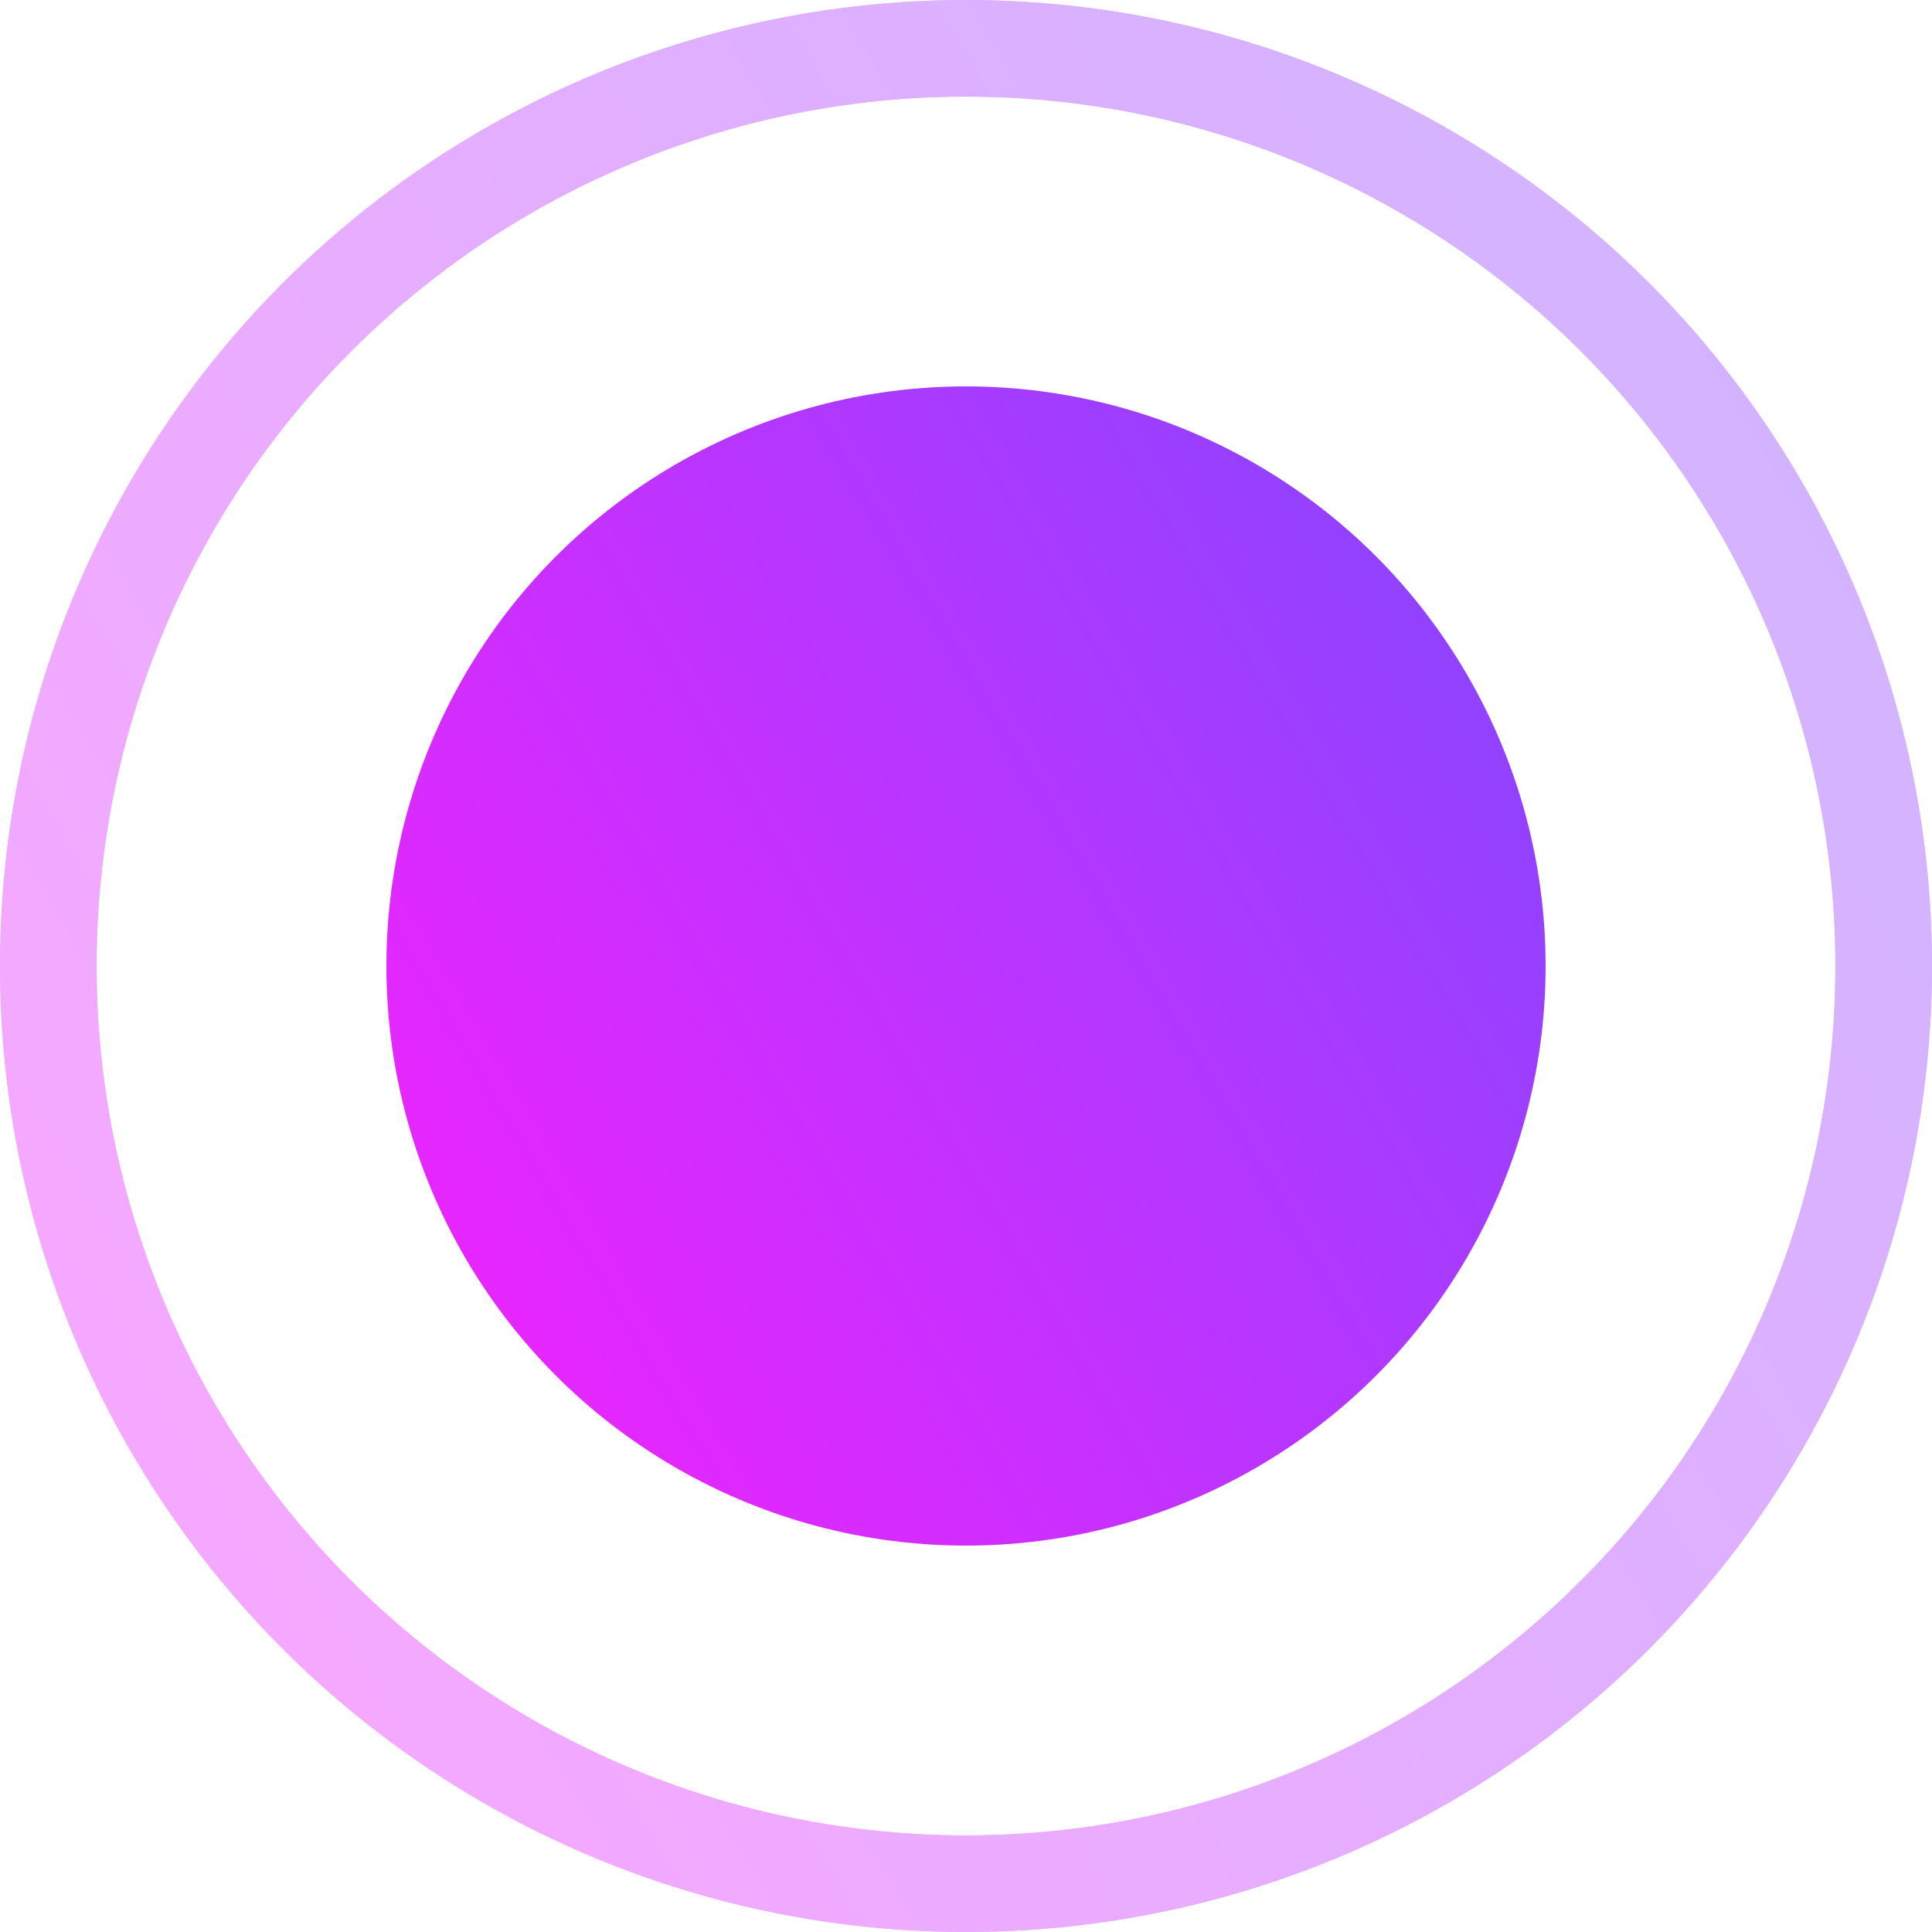
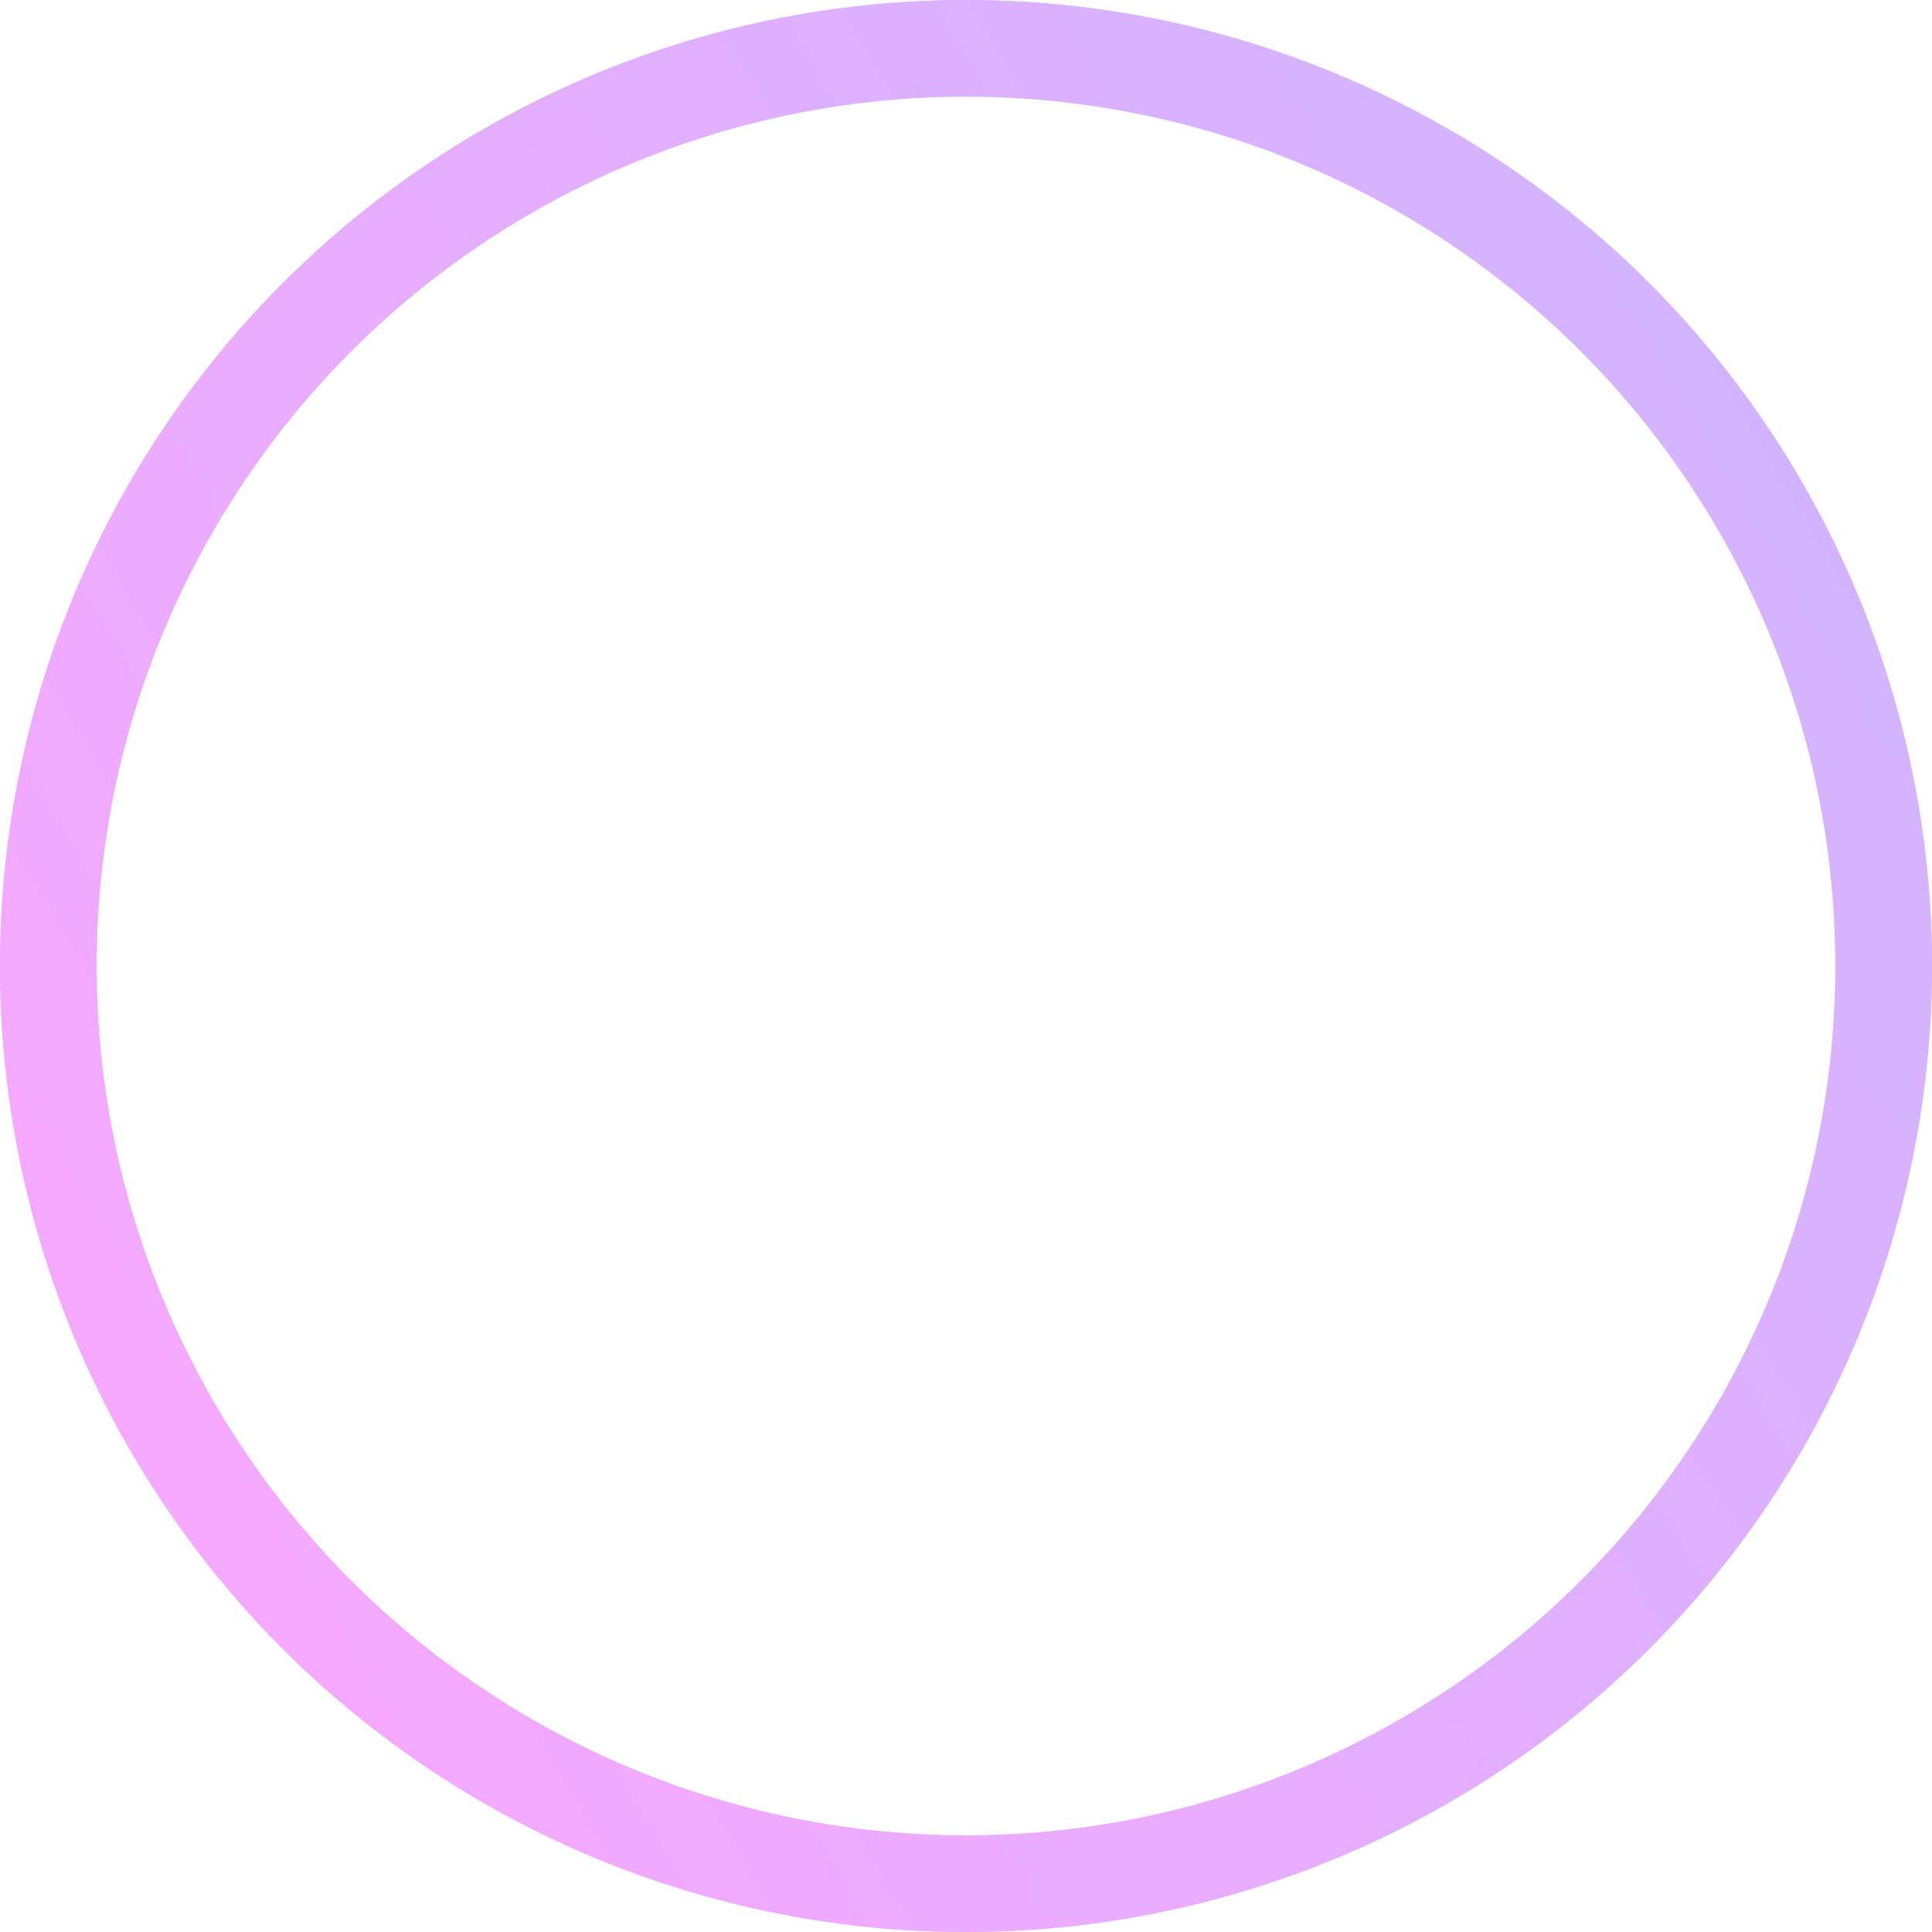
<svg xmlns="http://www.w3.org/2000/svg" width="20" height="20" viewBox="0 0 20 20" fill="none">
  <g opacity="0.4">
    <circle cx="10" cy="10" r="9.5" stroke="#A771FF" />
    <circle cx="10" cy="10" r="9.5" stroke="url(#paint0_linear_2345_9292)" />
  </g>
-   <circle cx="10" cy="10" r="6" fill="url(#paint1_linear_2345_9292)" />
  <defs>
    <linearGradient id="paint0_linear_2345_9292" x1="20" y1="0" x2="-4.559" y2="14.458" gradientUnits="userSpaceOnUse">
      <stop stop-color="#8247FF" />
      <stop offset="1" stop-color="#FB1FFF" />
    </linearGradient>
    <linearGradient id="paint1_linear_2345_9292" x1="16" y1="4" x2="1.265" y2="12.675" gradientUnits="userSpaceOnUse">
      <stop stop-color="#8247FF" />
      <stop offset="1" stop-color="#FB1FFF" />
    </linearGradient>
  </defs>
</svg>